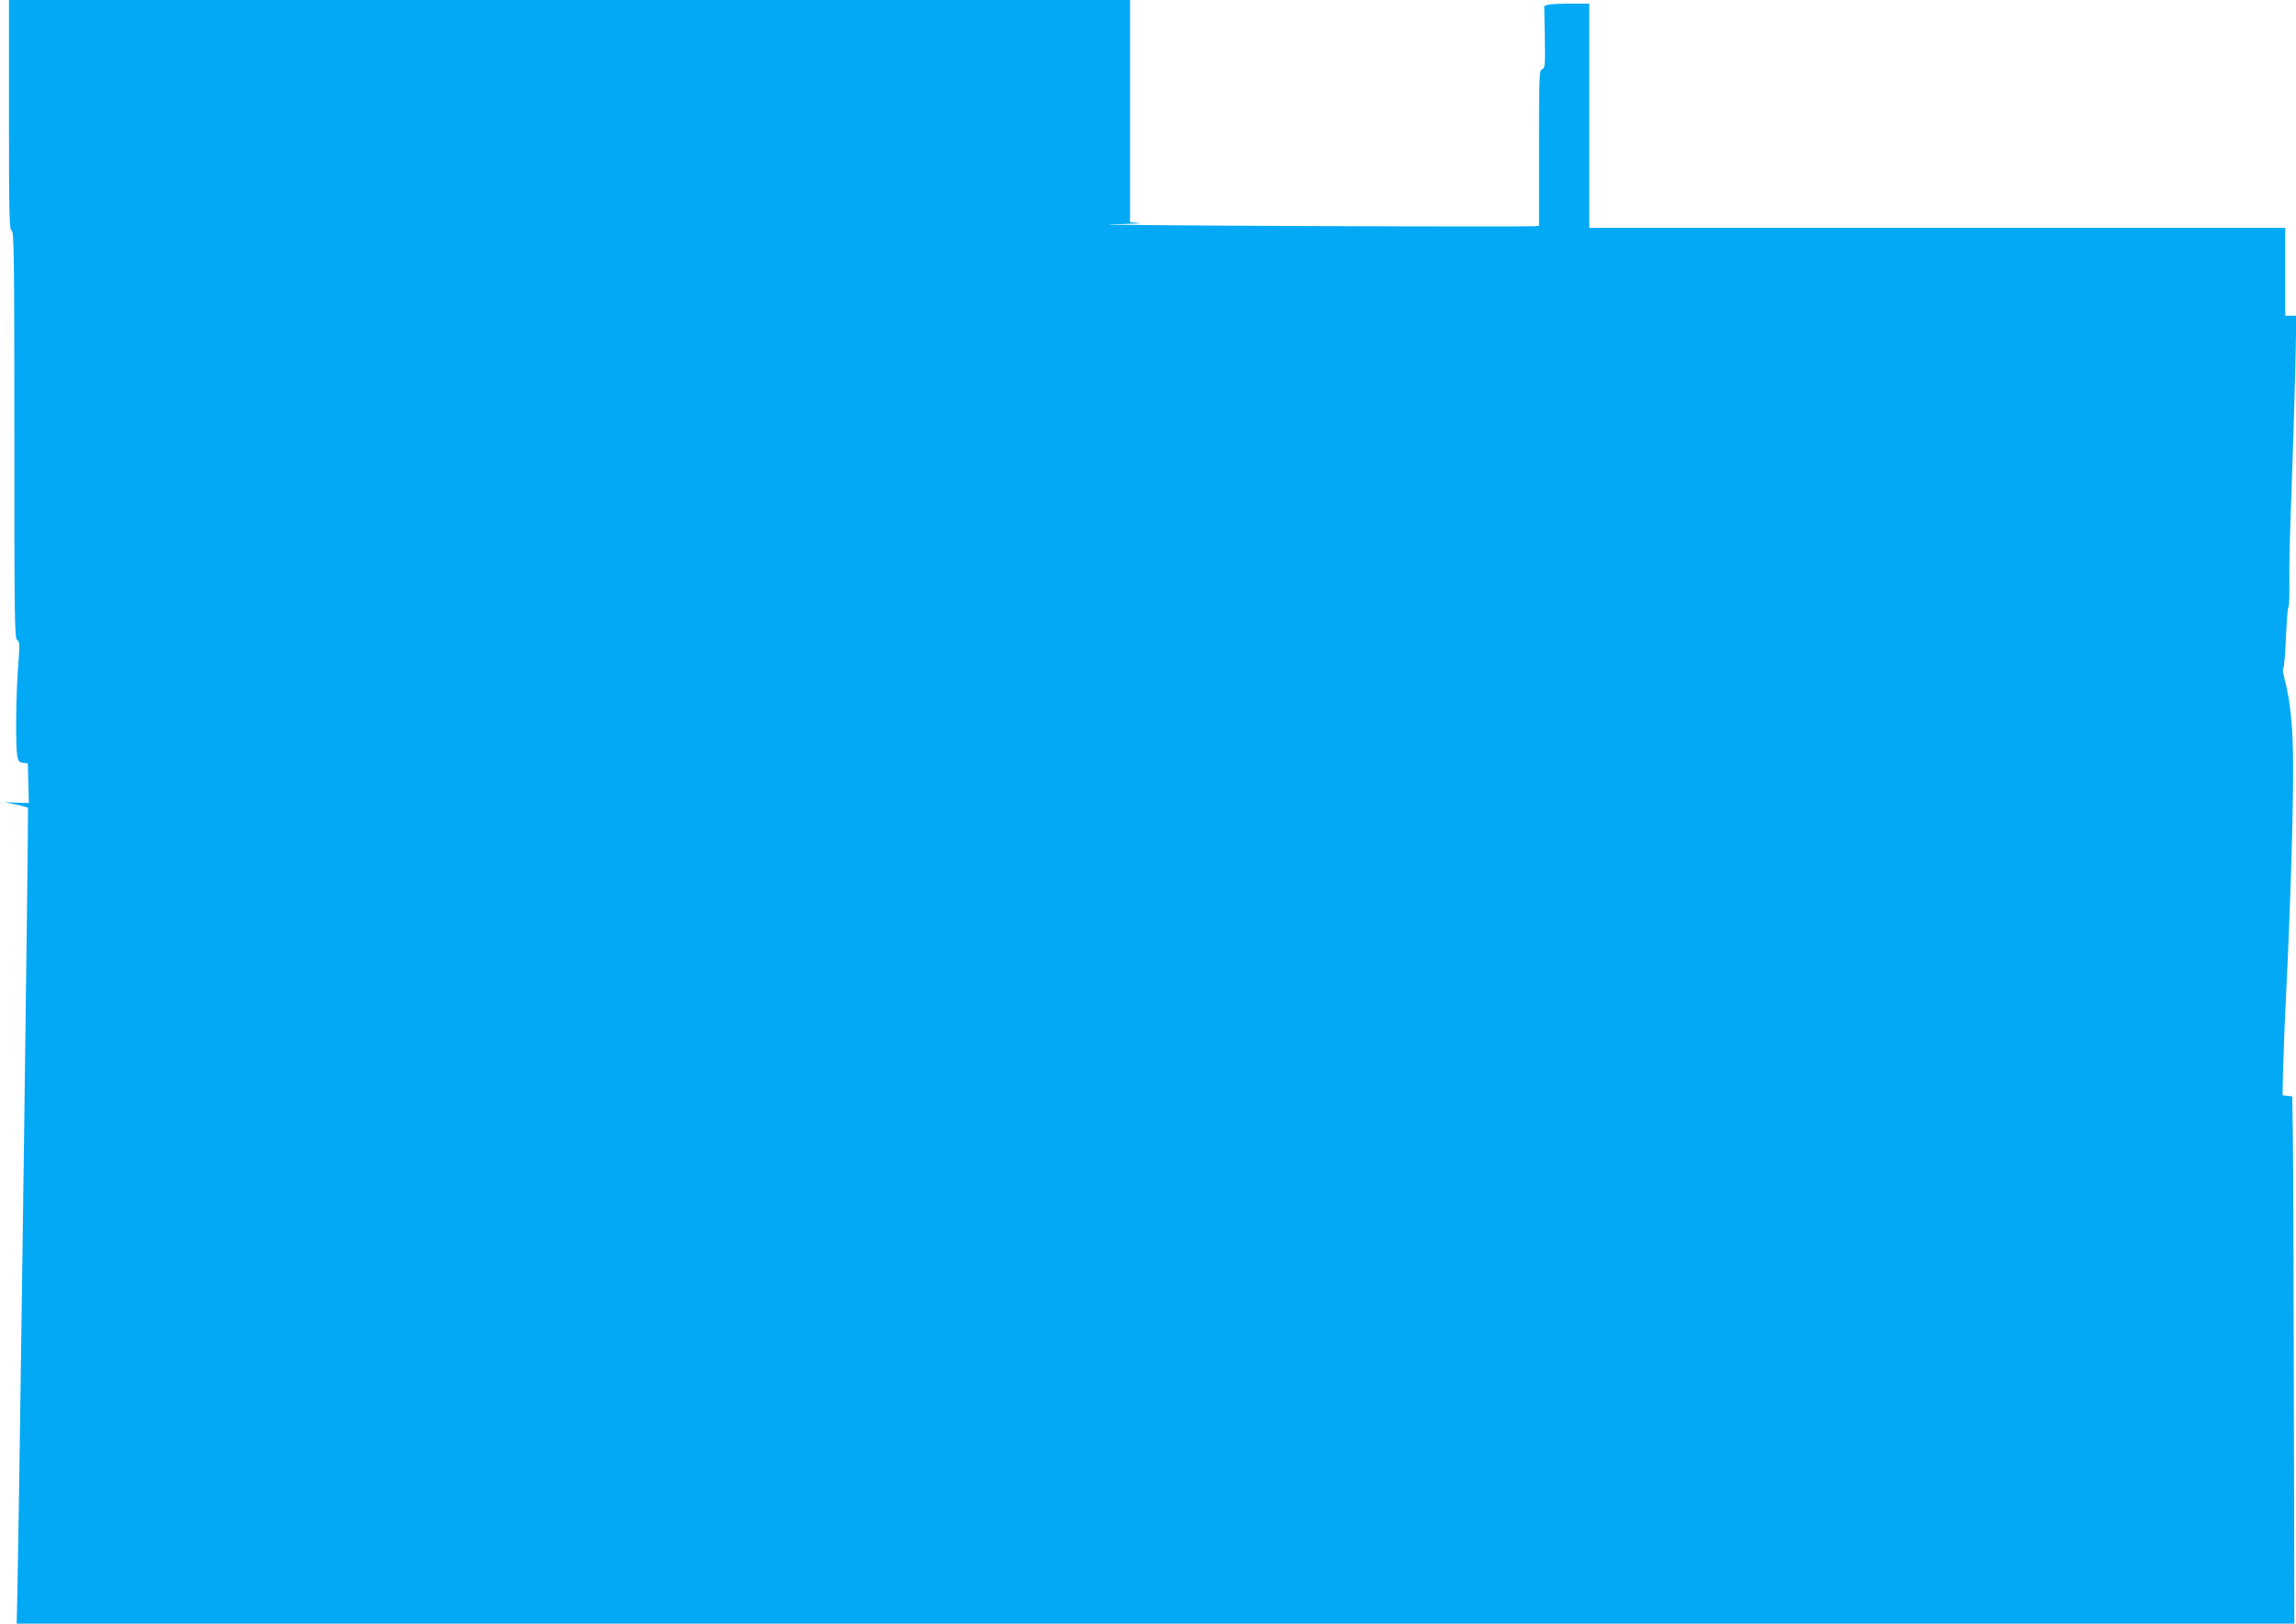
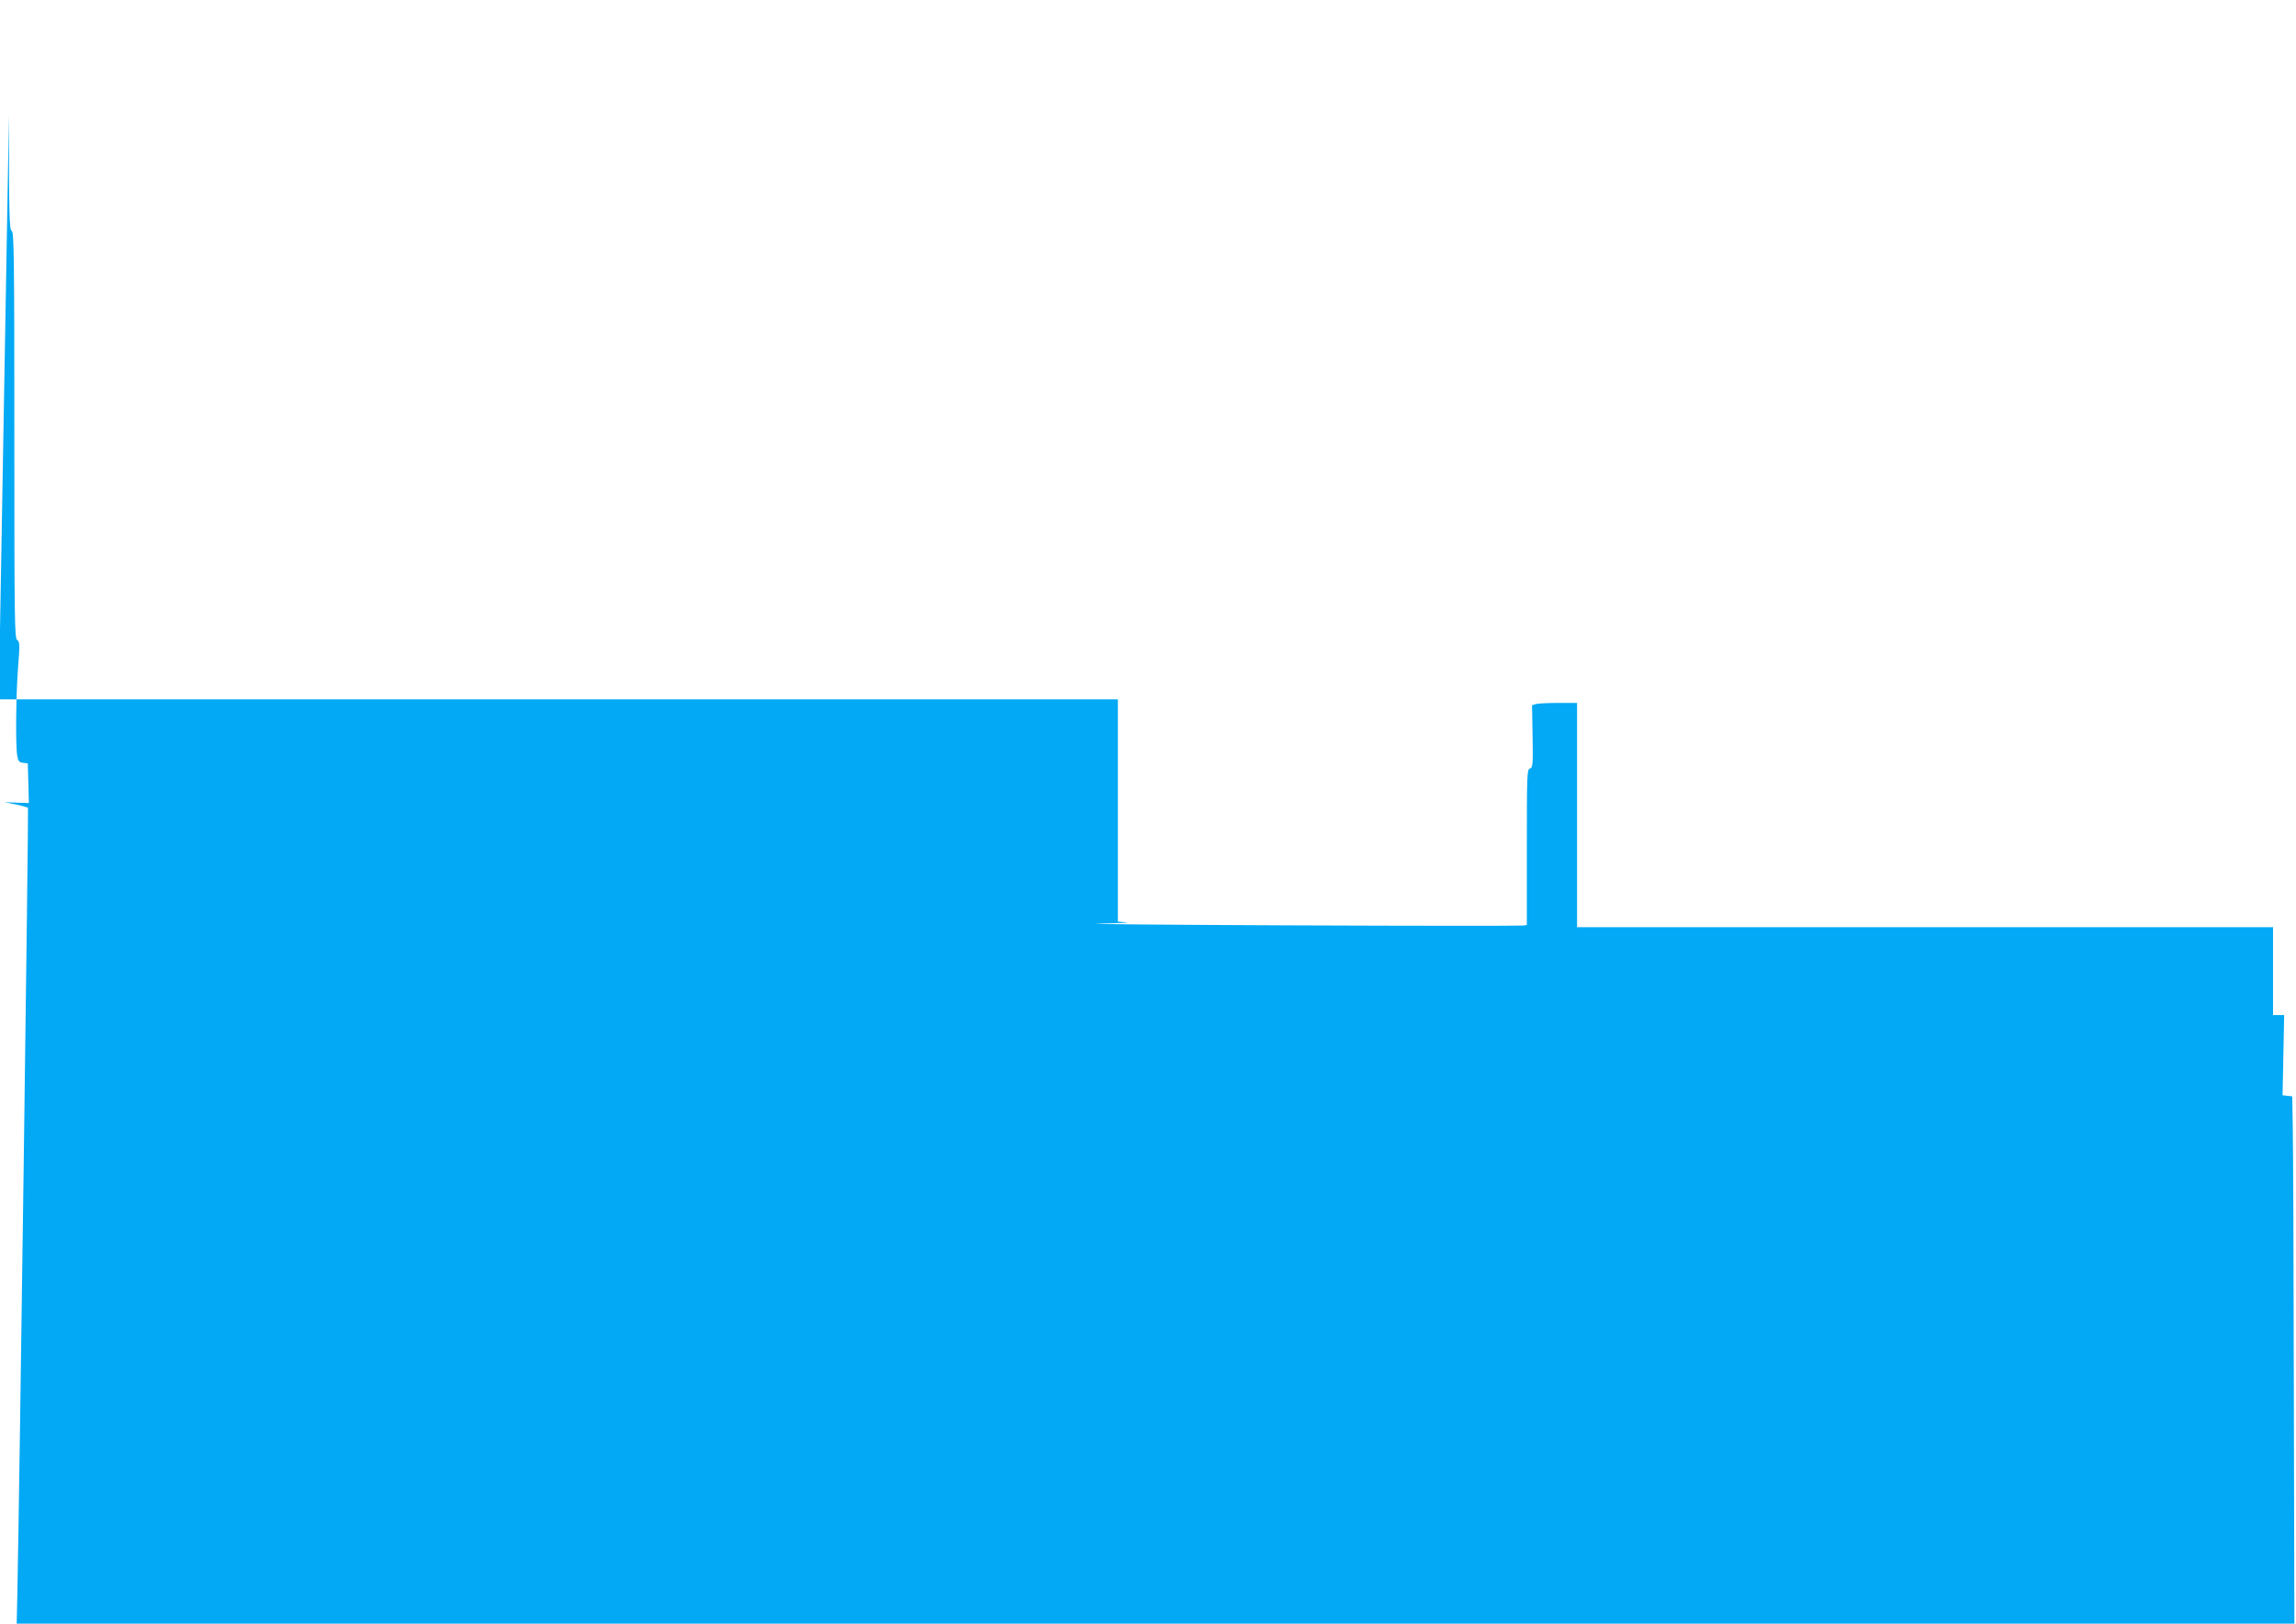
<svg xmlns="http://www.w3.org/2000/svg" version="1.0" width="1280pt" height="905pt" viewBox="0 0 1280 905" preserveAspectRatio="xMidYMid meet">
  <g transform="translate(0,905) scale(0.1,-0.1)" fill="#03a9f4" stroke="none">
-     <path d="M50 8410 c0 -560 2 -641 15 -646 13 -5 15 -141 15 -1140 0 -1027 1 -1134 16 -1142 14 -8 15 -24 5 -149 -12 -150 -15 -435 -5 -495 5 -31 11 -37 33 -40 l26 -3 3 -110 3 -111 -68 2 -68 3 63 -13 c34 -7 65 -16 68 -19 4 -4 -47 -3777 -59 -4369 l-4 -178 6349 0 6349 0 -3 1297 c-1 714 -4 1375 -6 1470 l-3 172 -27 3 -27 3 3 140 c2 77 9 268 17 425 22 441 40 1012 39 1260 0 225 -15 372 -48 497 -8 29 -11 55 -7 58 5 2 11 80 15 172 4 92 10 169 14 170 4 2 6 65 5 140 -2 76 4 302 12 503 7 201 17 503 21 673 l6 307 -31 0 -31 0 0 245 0 245 -1940 0 -1940 0 0 625 0 625 -102 0 c-57 0 -113 -3 -126 -6 l-23 -7 3 -173 c3 -159 1 -175 -15 -180 -16 -5 -17 -35 -17 -439 l0 -433 -22 -3 c-13 -2 -594 -2 -1293 1 -698 3 -1180 7 -1070 10 110 2 179 5 153 7 l-48 4 0 620 0 619 -3125 0 -3125 0 0 -640z" />
+     <path d="M50 8410 c0 -560 2 -641 15 -646 13 -5 15 -141 15 -1140 0 -1027 1 -1134 16 -1142 14 -8 15 -24 5 -149 -12 -150 -15 -435 -5 -495 5 -31 11 -37 33 -40 l26 -3 3 -110 3 -111 -68 2 -68 3 63 -13 c34 -7 65 -16 68 -19 4 -4 -47 -3777 -59 -4369 l-4 -178 6349 0 6349 0 -3 1297 c-1 714 -4 1375 -6 1470 l-3 172 -27 3 -27 3 3 140 l6 307 -31 0 -31 0 0 245 0 245 -1940 0 -1940 0 0 625 0 625 -102 0 c-57 0 -113 -3 -126 -6 l-23 -7 3 -173 c3 -159 1 -175 -15 -180 -16 -5 -17 -35 -17 -439 l0 -433 -22 -3 c-13 -2 -594 -2 -1293 1 -698 3 -1180 7 -1070 10 110 2 179 5 153 7 l-48 4 0 620 0 619 -3125 0 -3125 0 0 -640z" />
  </g>
</svg>